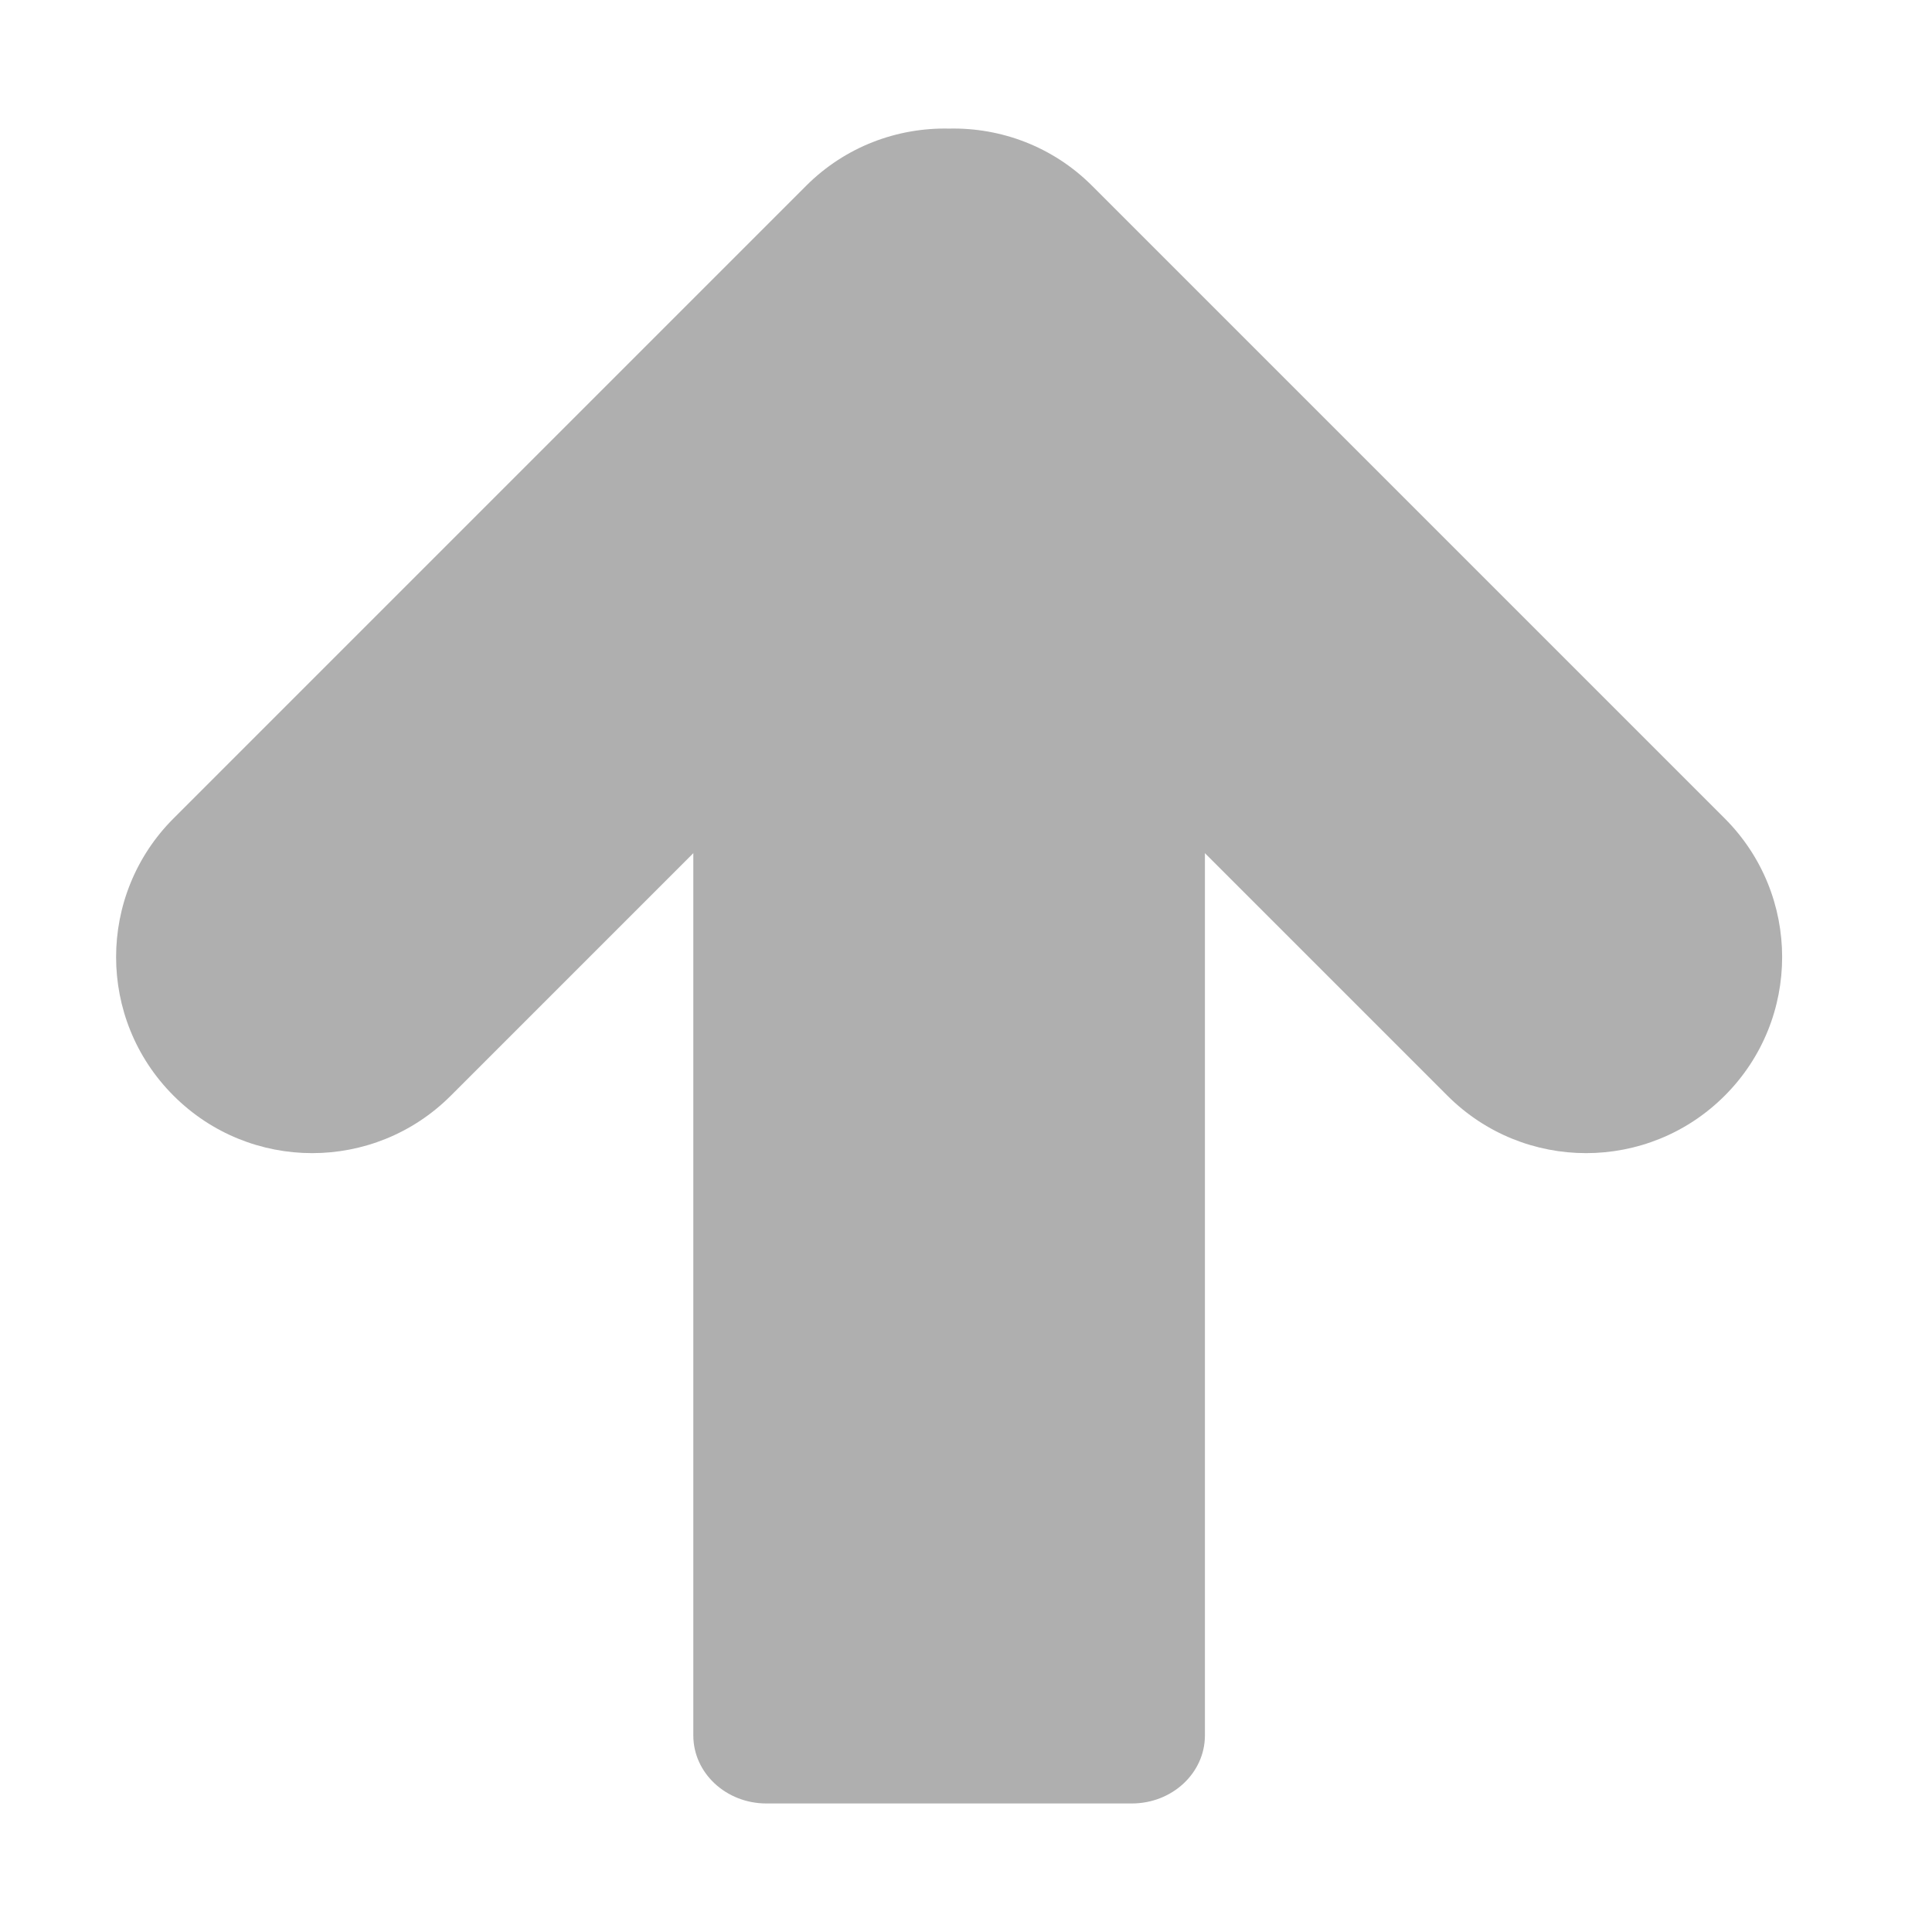
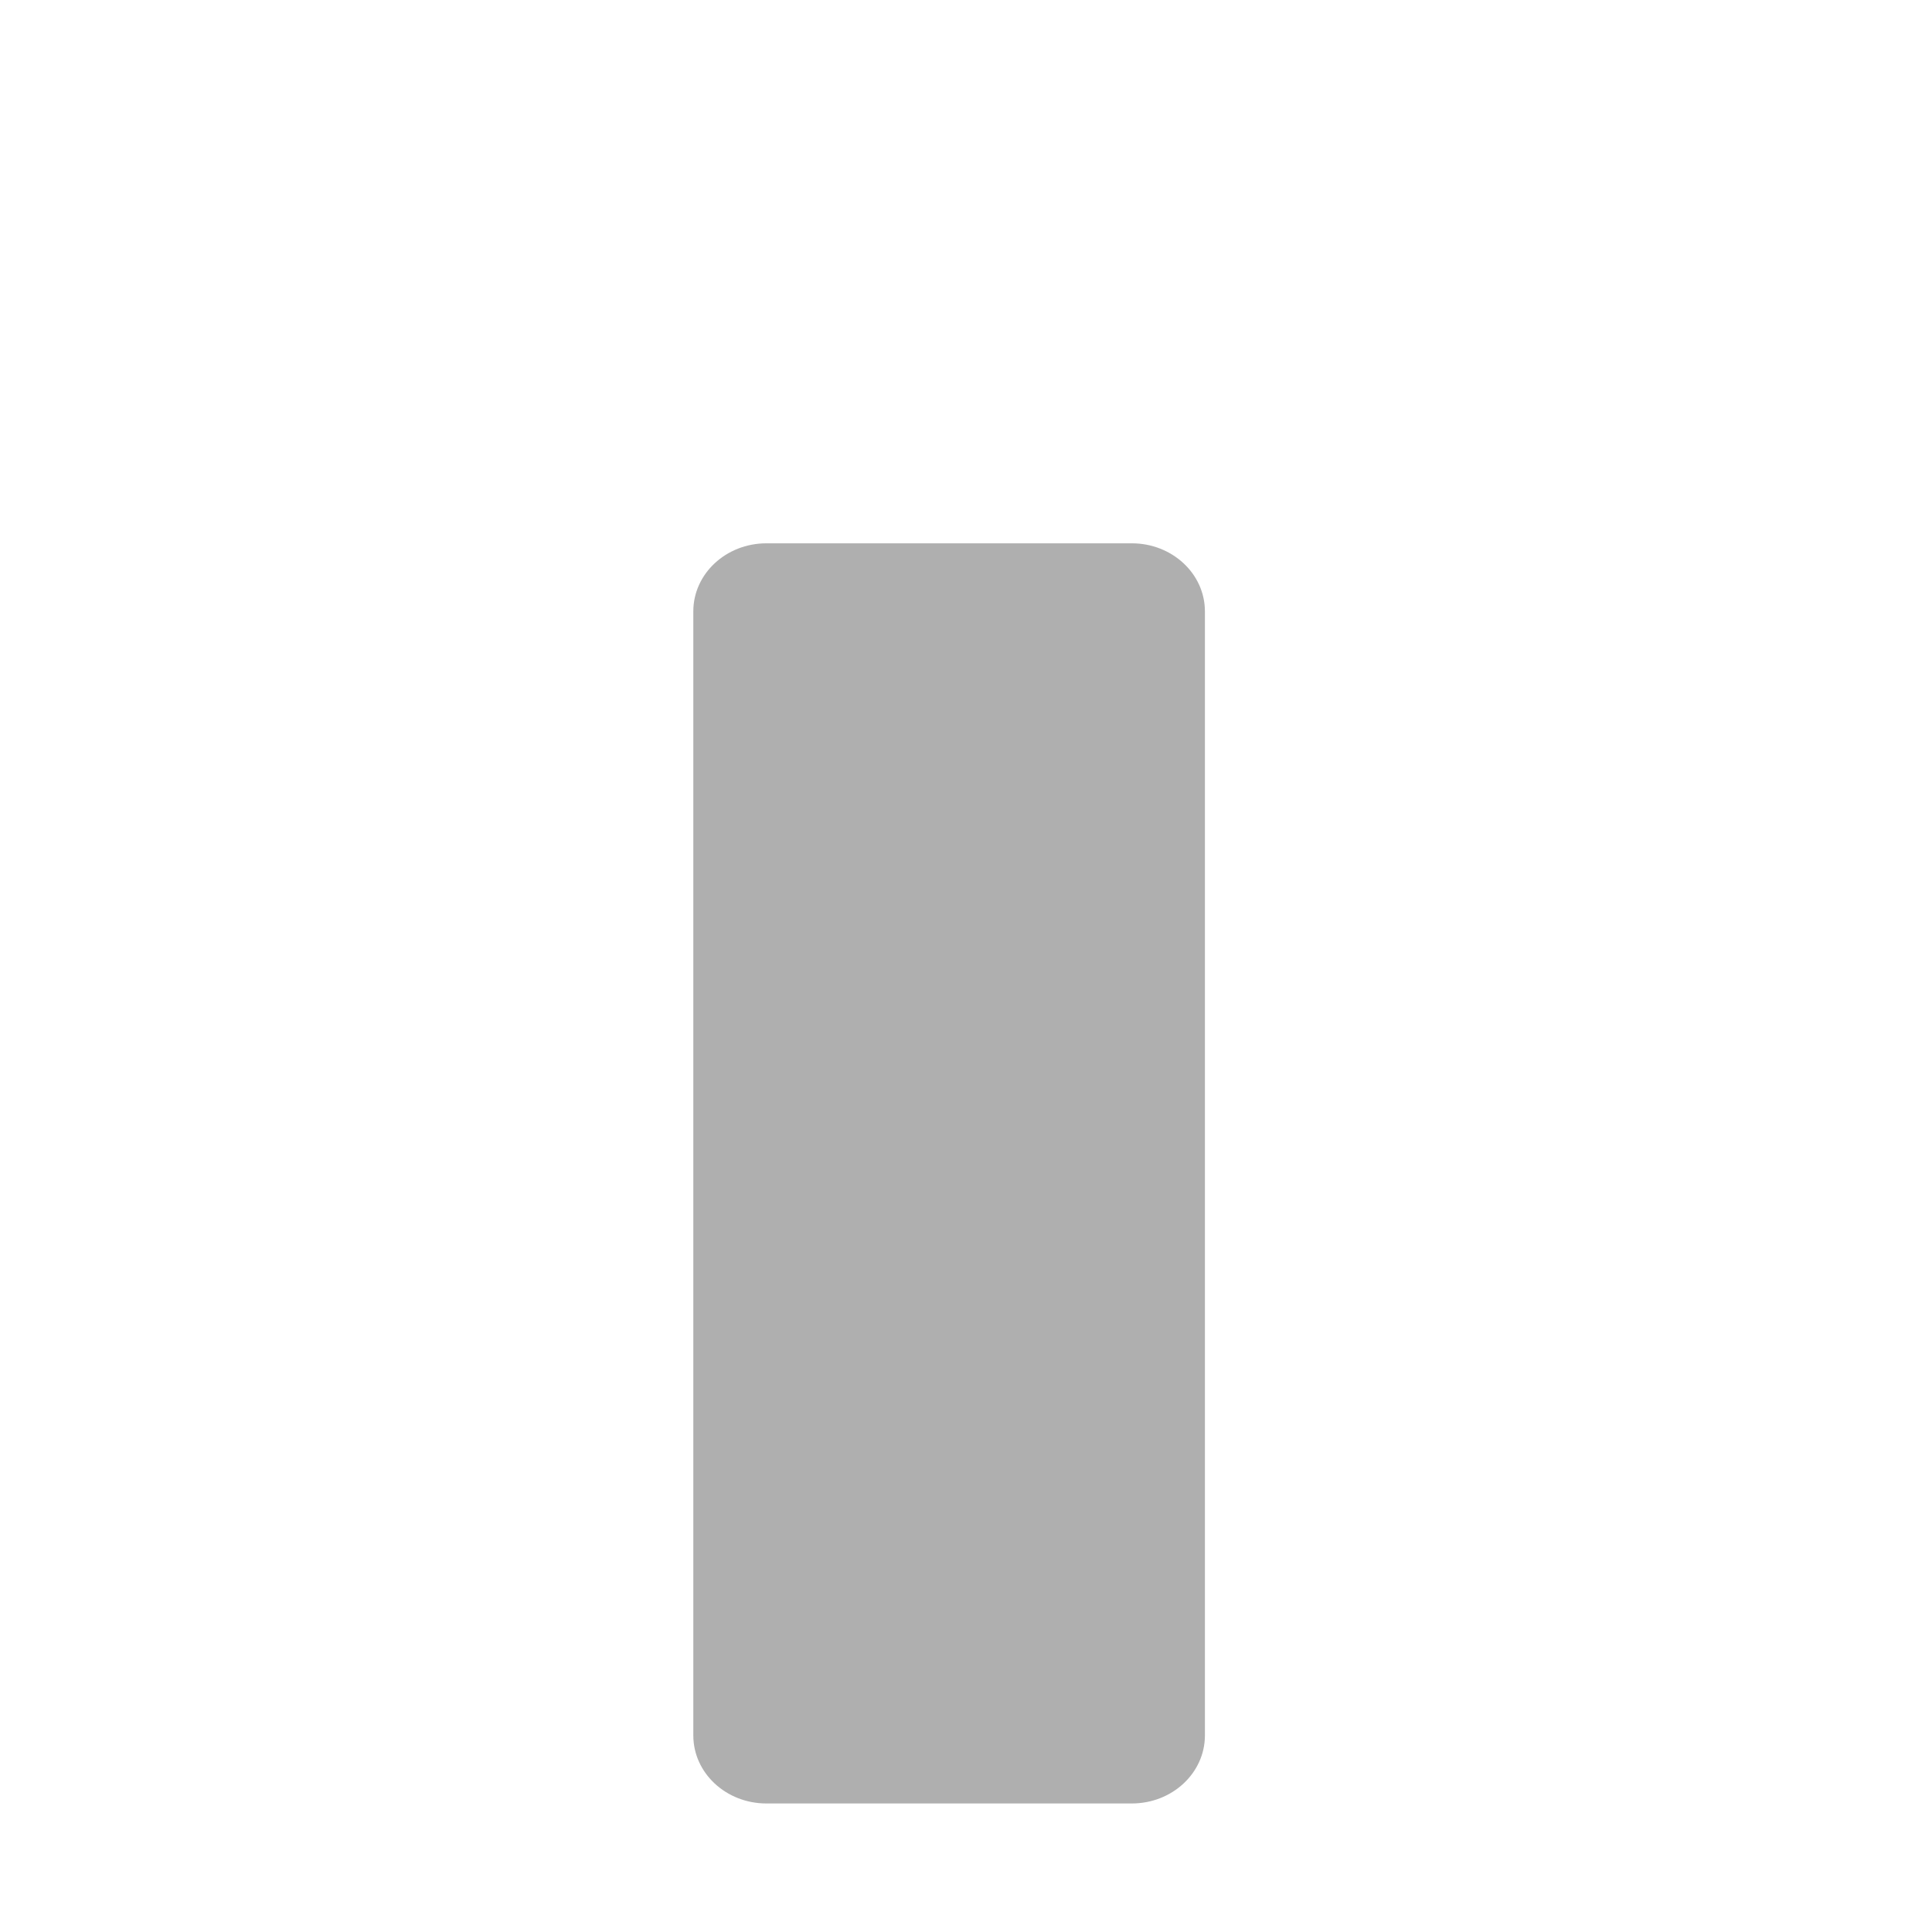
<svg xmlns="http://www.w3.org/2000/svg" version="1.1" id="Icons" x="0px" y="0px" width="100px" height="100px" viewBox="0 0 100 100" enable-background="new 0 0 100 100" xml:space="preserve">
-   <path fill="#AFAFAF" d="M89.271,42.361L56.528,9.618c-2.039-2.039-4.73-3.021-7.402-2.962c-2.673-0.058-5.363,0.923-7.402,2.962  L8.982,42.361c-3.963,3.963-3.964,10.389,0,14.351c3.963,3.966,10.39,3.966,14.352,0l25.792-25.791l25.792,25.791  c3.965,3.966,10.391,3.966,14.354,0C93.235,52.75,93.233,46.324,89.271,42.361z" />
  <path fill="#AFAFAF" d="M62.366,89.826c0,1.945-1.693,3.521-3.783,3.521H39.669c-2.089,0-3.783-1.575-3.783-3.521V31.643  c0-1.944,1.694-3.521,3.783-3.521h18.914c2.09,0,3.783,1.577,3.783,3.521V89.826z" />
</svg>